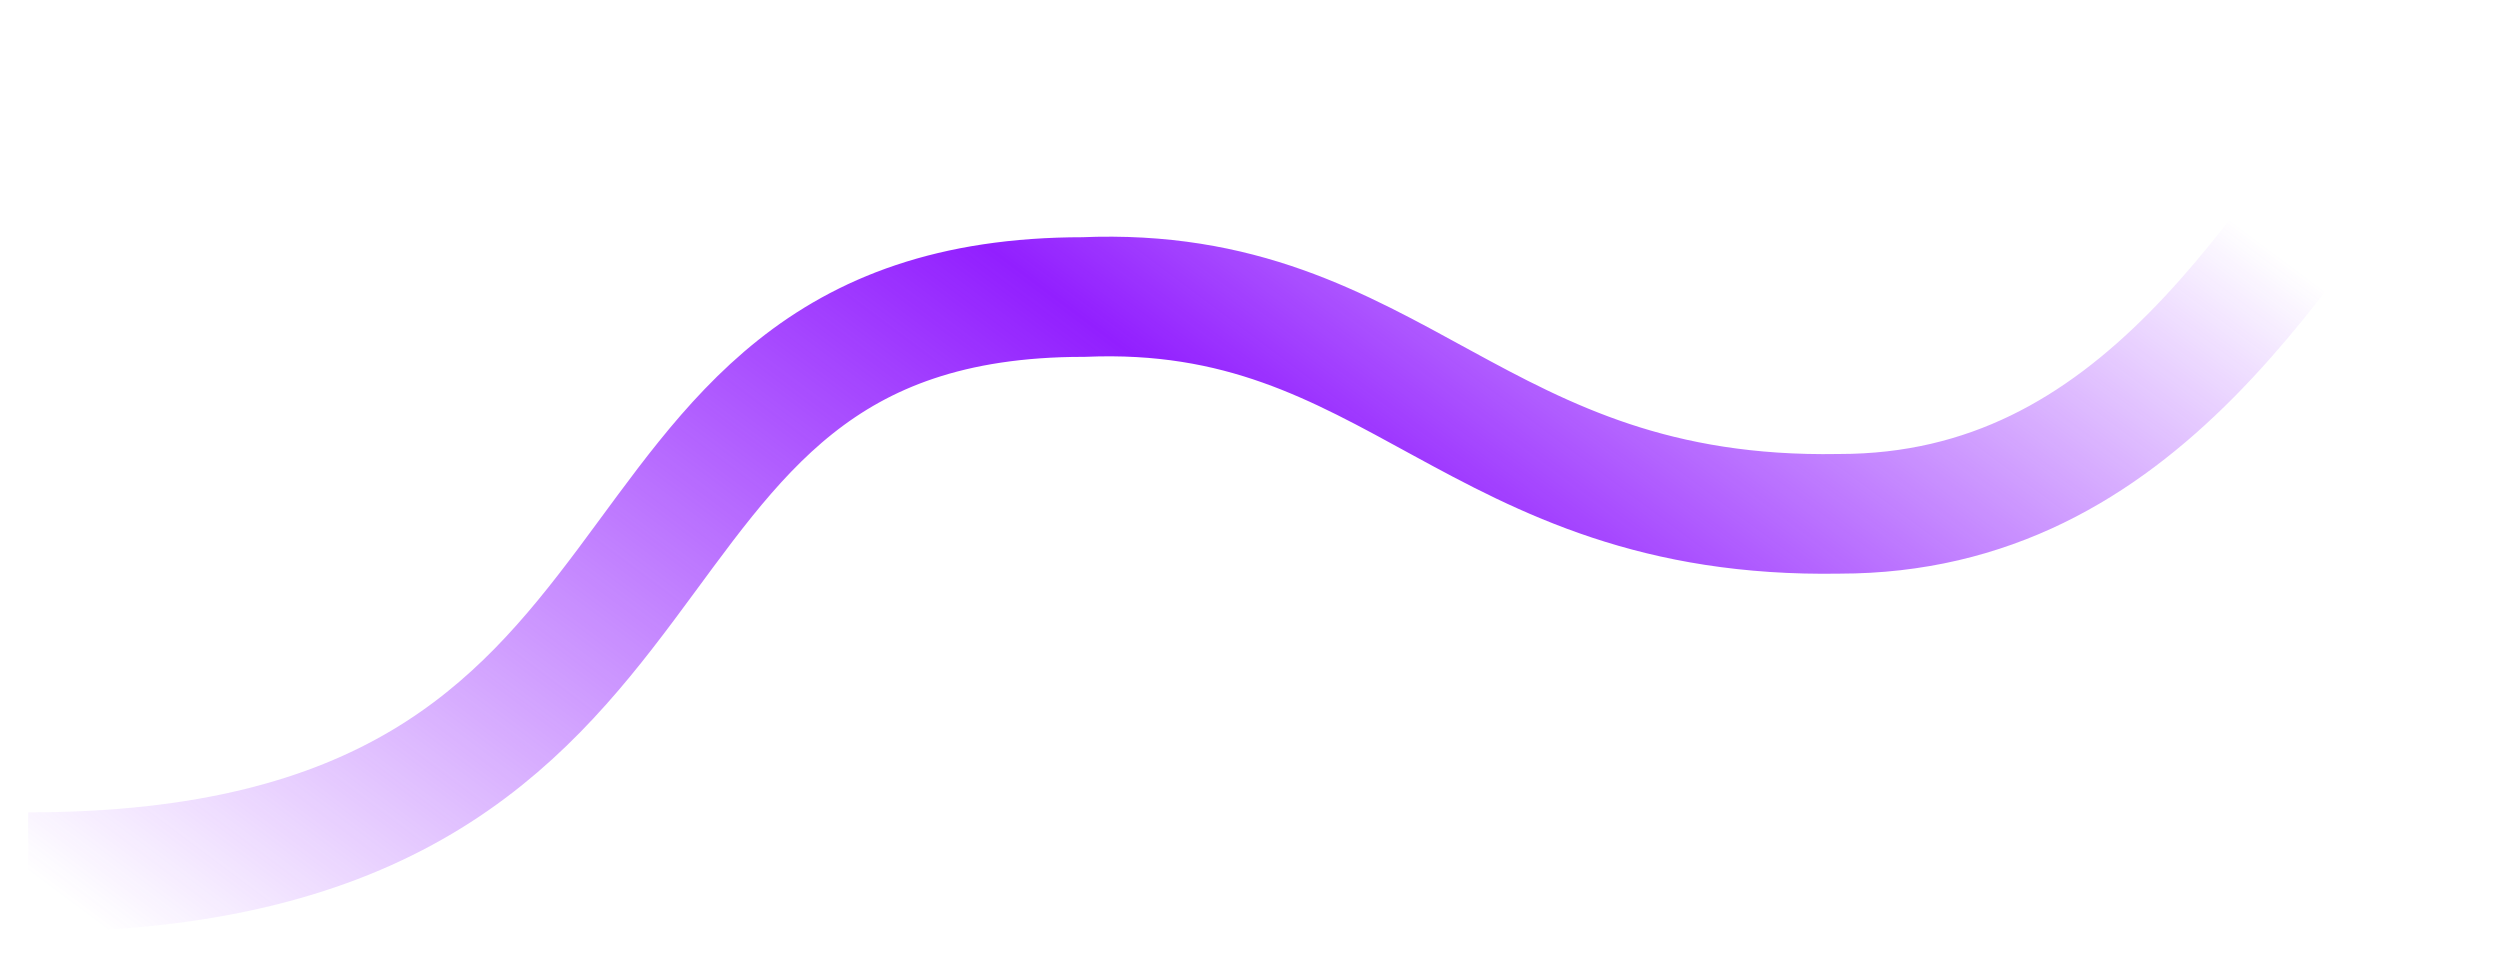
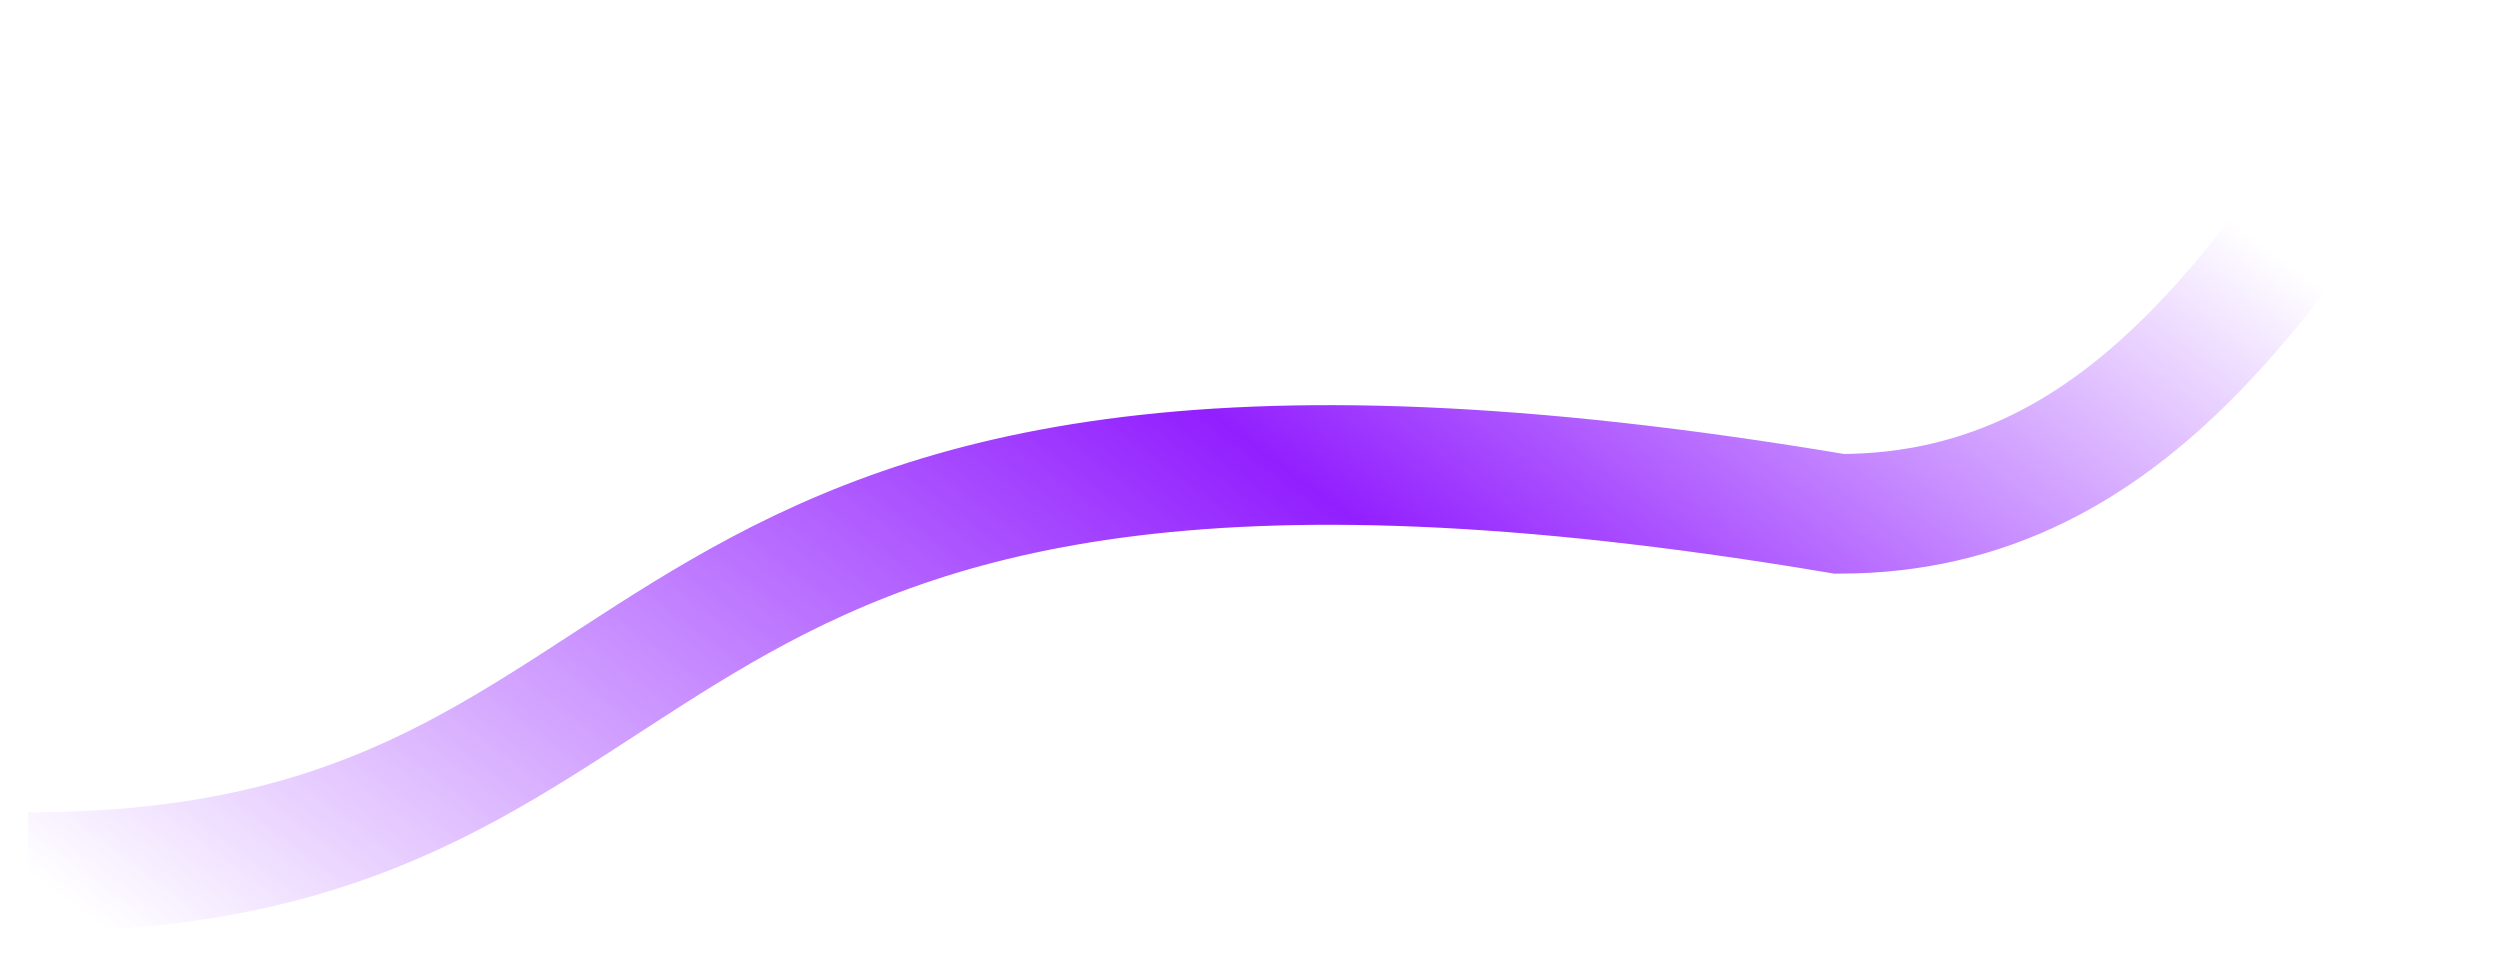
<svg xmlns="http://www.w3.org/2000/svg" width="70" height="27" viewBox="0 0 70 27" fill="none">
-   <path d="M68.054 1.132C63.863 6.954 59.911 14.387 51.5 14.387C41.234 14.565 39.136 7.945 30.335 8.317C15.457 8.317 20.905 24.421 0.788 24.421" stroke="url(#paint0_linear_2077_2807)" stroke-width="3.35" />
+   <path d="M68.054 1.132C63.863 6.954 59.911 14.387 51.5 14.387C15.457 8.317 20.905 24.421 0.788 24.421" stroke="url(#paint0_linear_2077_2807)" stroke-width="3.35" />
  <defs>
    <linearGradient id="paint0_linear_2077_2807" x1="68.054" y1="1.132" x2="32.729" y2="48.328" gradientUnits="userSpaceOnUse">
      <stop offset="0.125" stop-color="#921FFF" stop-opacity="0" />
      <stop offset="0.489" stop-color="#921FFF" />
      <stop offset="1" stop-color="#921FFF" stop-opacity="0" />
    </linearGradient>
  </defs>
</svg>